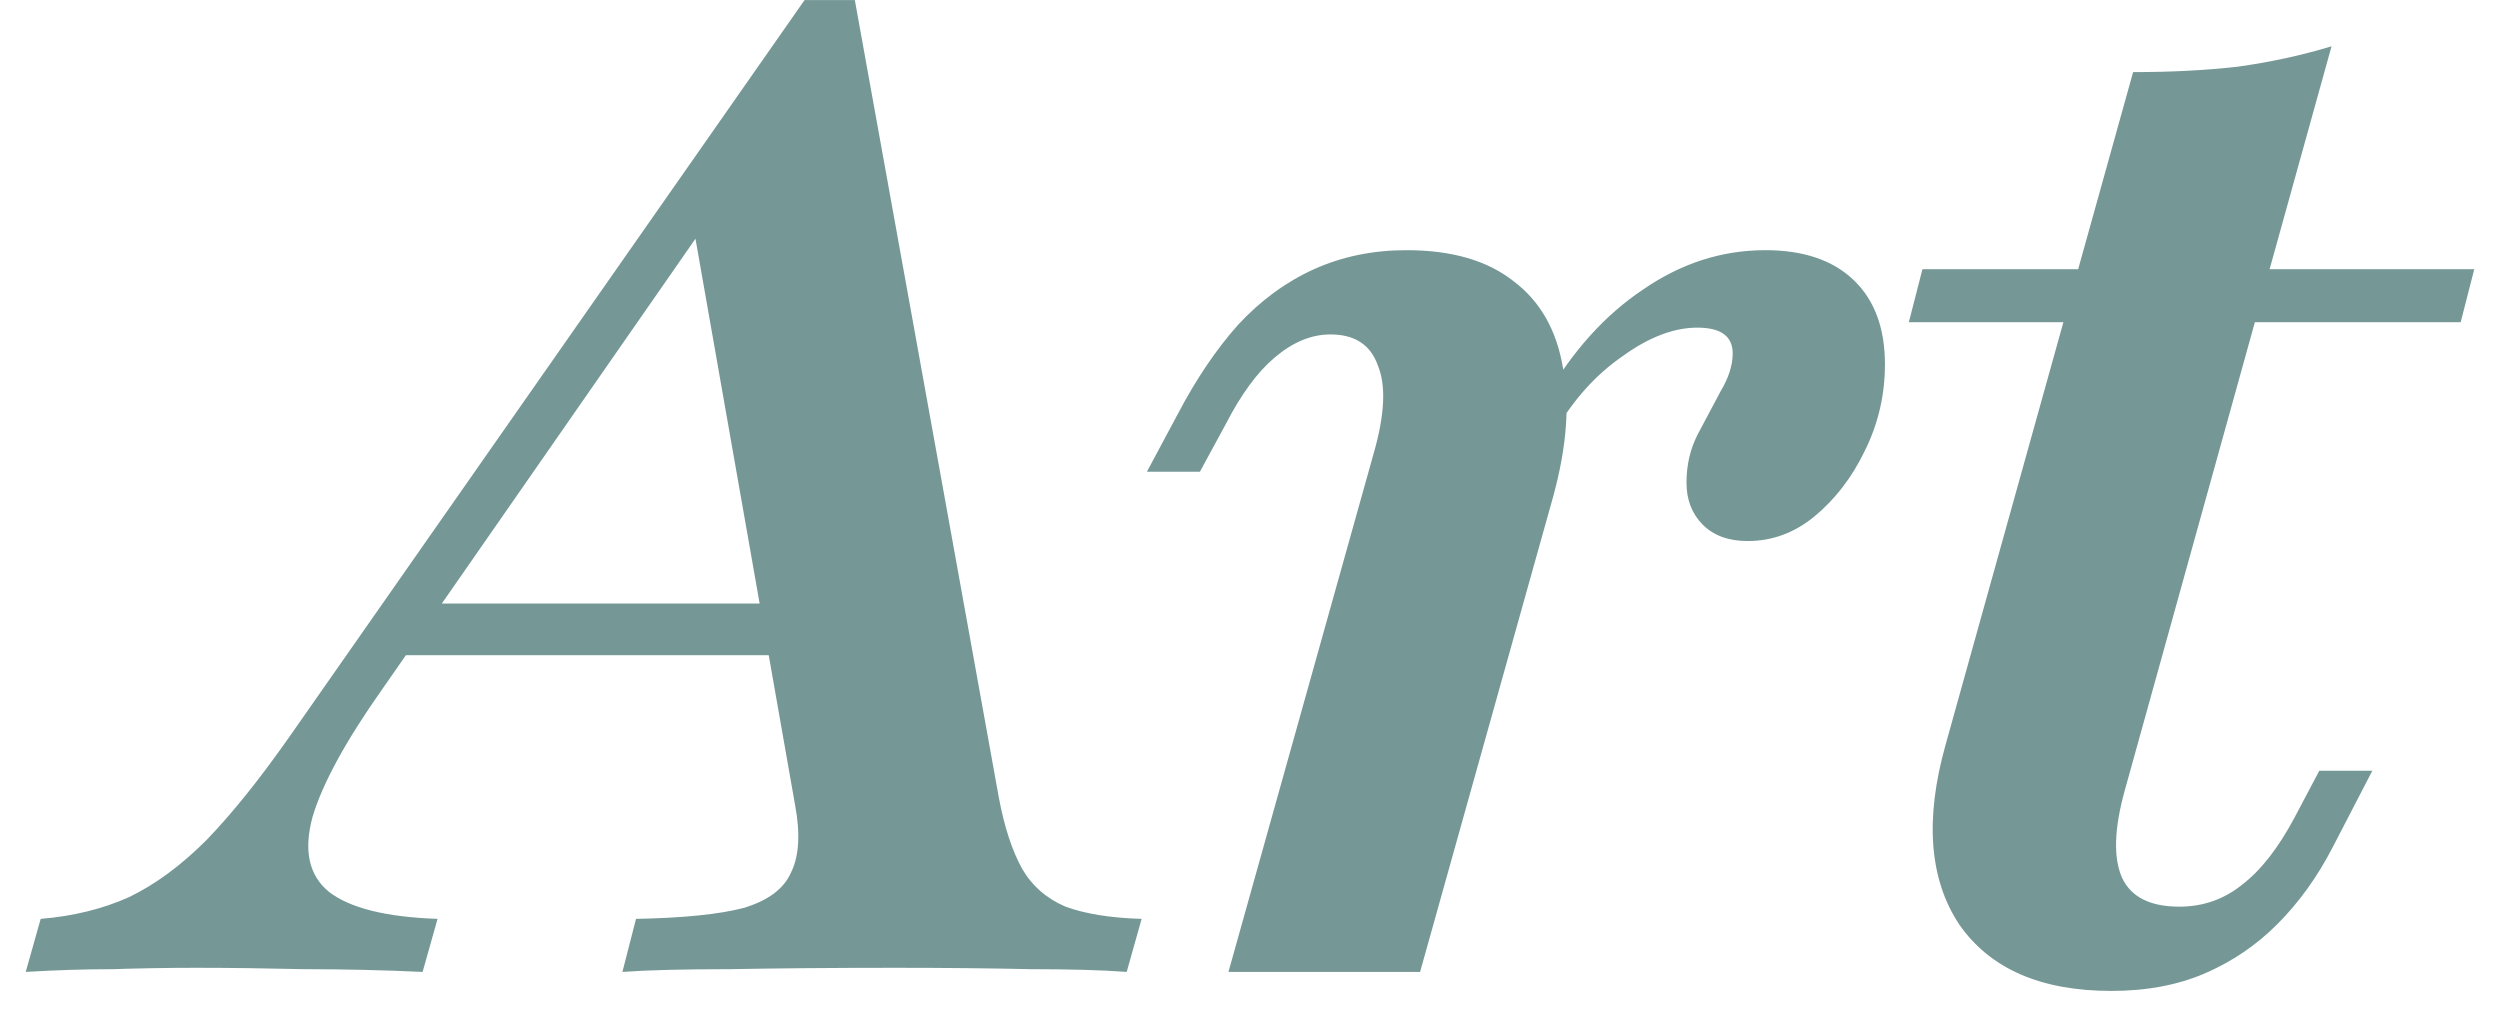
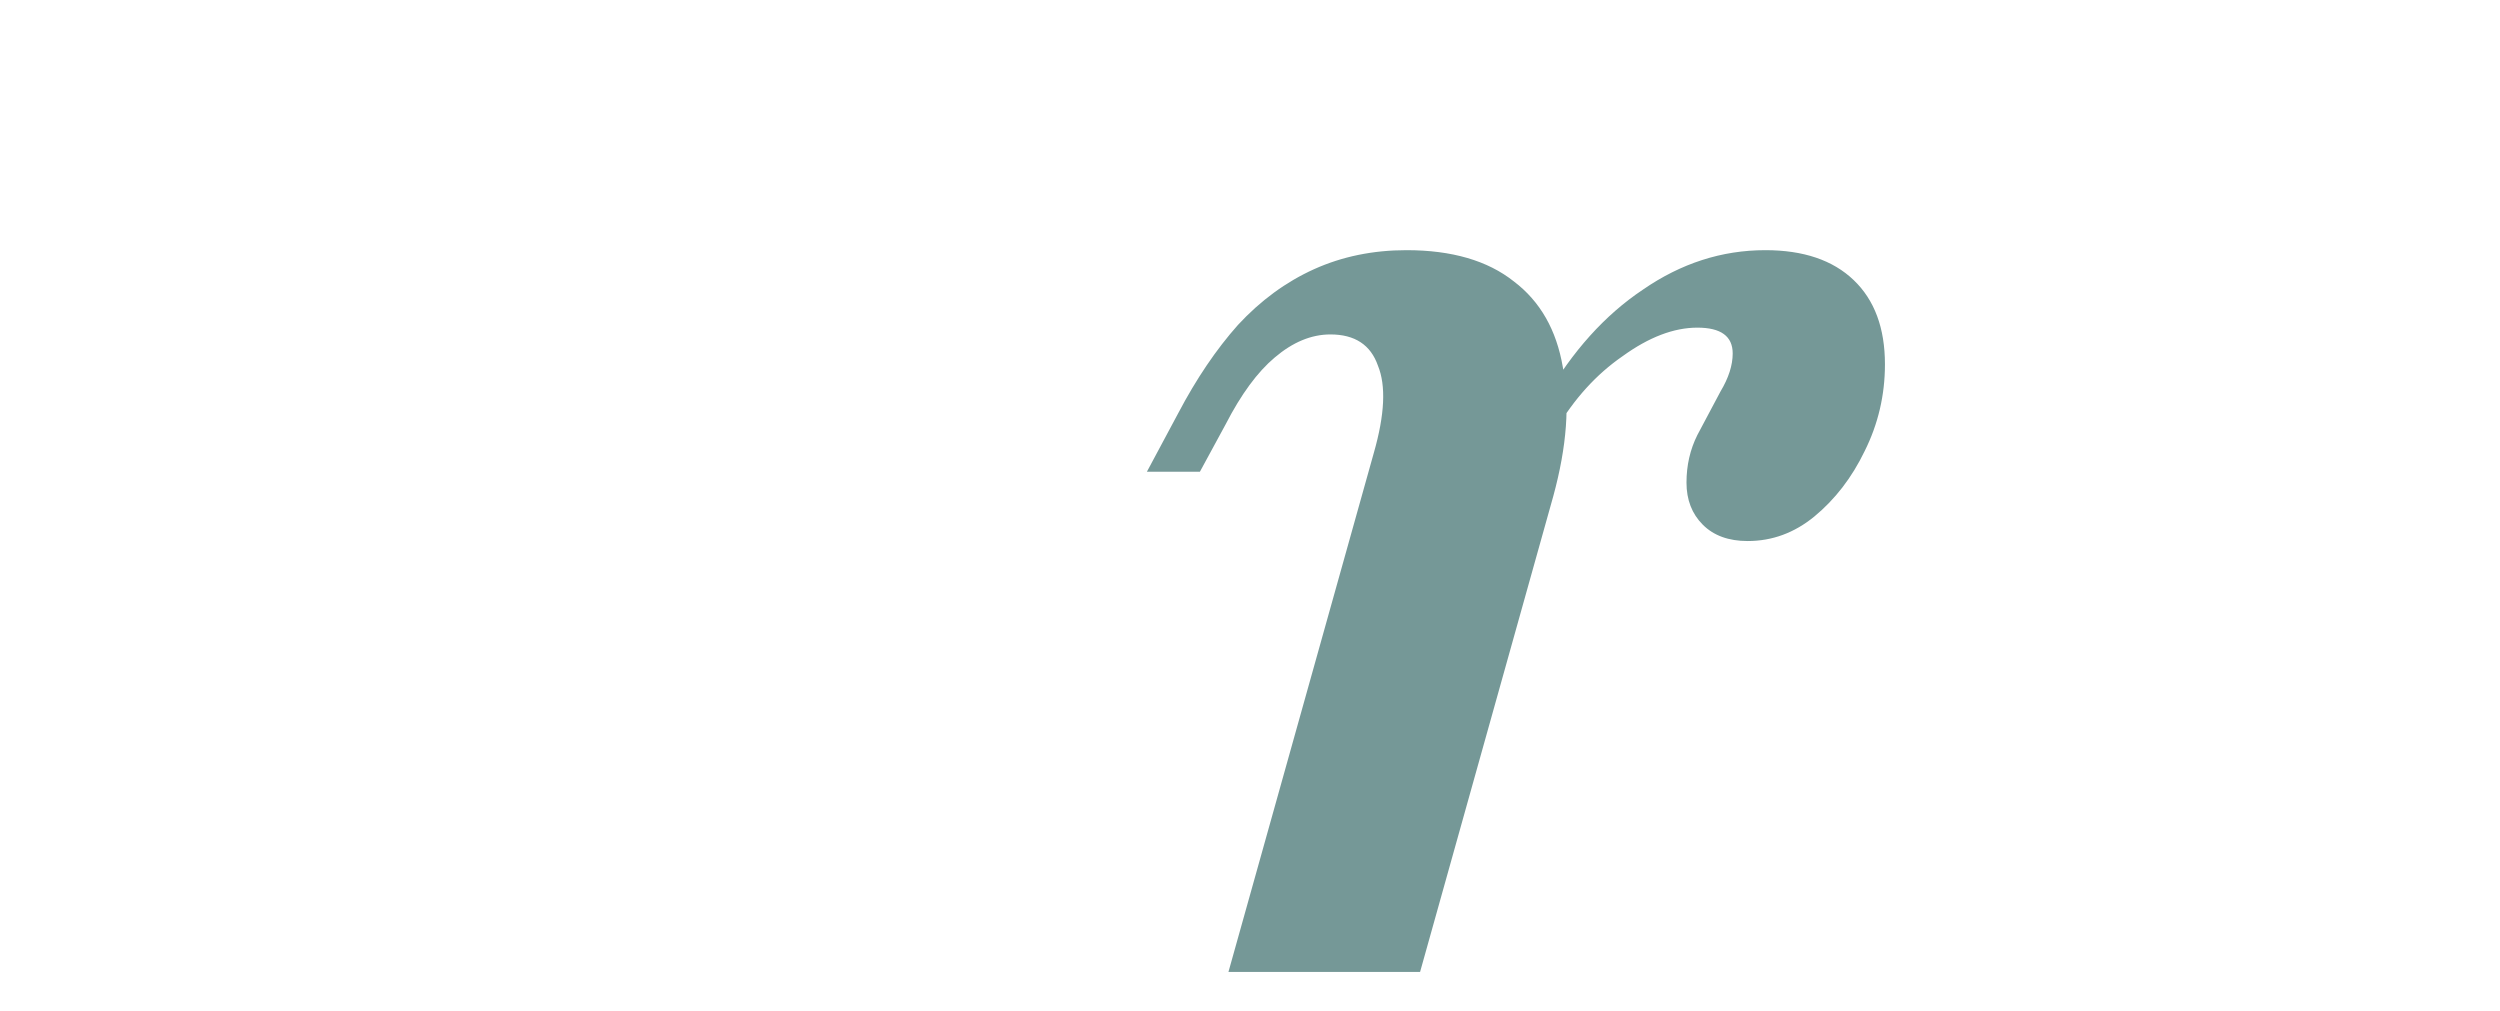
<svg xmlns="http://www.w3.org/2000/svg" width="89" height="36" viewBox="0 0 89 36" fill="none">
-   <path d="M75.164 35.277C72.648 35.277 70.842 34.487 69.745 32.906C68.68 31.293 68.519 29.164 69.261 26.519L75.939 2.567C77.293 2.567 78.535 2.503 79.664 2.374C80.826 2.212 81.939 1.971 83.003 1.648L75.648 28.116C75.261 29.503 75.229 30.551 75.551 31.261C75.874 31.938 76.551 32.277 77.584 32.277C78.422 32.277 79.164 32.019 79.809 31.503C80.487 30.987 81.116 30.18 81.697 29.083L82.567 27.438H84.455L83.051 30.148C82.503 31.212 81.842 32.132 81.067 32.906C80.326 33.648 79.471 34.229 78.503 34.648C77.535 35.067 76.422 35.277 75.164 35.277ZM67.955 11.47L68.439 9.583H88.084L87.6 11.47H67.955Z" fill="#759897" />
  <path d="M43.733 34.6L48.91 16.116C49.297 14.761 49.346 13.729 49.055 13.019C48.797 12.277 48.233 11.906 47.362 11.906C46.684 11.906 46.023 12.18 45.378 12.729C44.765 13.245 44.184 14.035 43.636 15.1L42.717 16.793H40.83L41.943 14.713C42.588 13.487 43.297 12.438 44.072 11.567C44.878 10.696 45.781 10.035 46.781 9.583C47.781 9.132 48.878 8.906 50.072 8.906C51.684 8.906 52.959 9.277 53.894 10.019C54.83 10.729 55.41 11.745 55.636 13.067C55.894 14.358 55.781 15.89 55.297 17.664L50.555 34.6H43.733ZM62.217 19.261C61.539 19.261 61.007 19.067 60.62 18.68C60.233 18.293 60.039 17.793 60.039 17.18C60.039 16.567 60.168 16.003 60.426 15.487C60.717 14.938 60.991 14.422 61.249 13.938C61.539 13.454 61.684 13.003 61.684 12.583C61.684 11.97 61.265 11.664 60.426 11.664C59.588 11.664 58.701 12.003 57.765 12.68C56.83 13.325 56.039 14.196 55.394 15.293L55.007 14.18C55.975 12.503 57.136 11.213 58.491 10.309C59.846 9.374 61.297 8.906 62.846 8.906C64.201 8.906 65.249 9.261 65.991 9.971C66.733 10.68 67.104 11.68 67.104 12.97C67.104 14.067 66.862 15.1 66.378 16.067C65.926 17.003 65.33 17.777 64.588 18.39C63.878 18.971 63.088 19.261 62.217 19.261Z" fill="#759897" />
-   <path d="M0.916 34.6L1.448 32.712C2.61 32.616 3.658 32.358 4.593 31.938C5.529 31.487 6.448 30.809 7.351 29.906C8.255 28.971 9.239 27.745 10.303 26.229L28.642 0.003H30.432L35.561 28.406C35.755 29.438 36.029 30.277 36.384 30.922C36.739 31.535 37.255 31.987 37.932 32.277C38.642 32.535 39.545 32.68 40.642 32.712L40.11 34.6C39.239 34.535 38.093 34.503 36.674 34.503C35.287 34.471 33.69 34.454 31.884 34.454C29.626 34.454 27.658 34.471 25.98 34.503C24.335 34.503 23.061 34.535 22.158 34.6L22.642 32.712C24.319 32.68 25.593 32.551 26.464 32.325C27.335 32.067 27.9 31.648 28.158 31.067C28.448 30.487 28.497 29.68 28.303 28.648L24.626 7.745L26.561 5.906L13.642 24.487C12.319 26.358 11.48 27.89 11.126 29.084C10.803 30.277 10.997 31.164 11.706 31.745C12.448 32.325 13.739 32.648 15.577 32.712L15.045 34.6C13.626 34.535 12.223 34.503 10.835 34.503C9.481 34.471 8.19 34.454 6.964 34.454C5.964 34.454 4.981 34.471 4.013 34.503C3.045 34.503 2.013 34.535 0.916 34.6ZM13.69 23.325L14.9 21.487H29.513L29.852 23.325H13.69Z" fill="#759897" />
</svg>